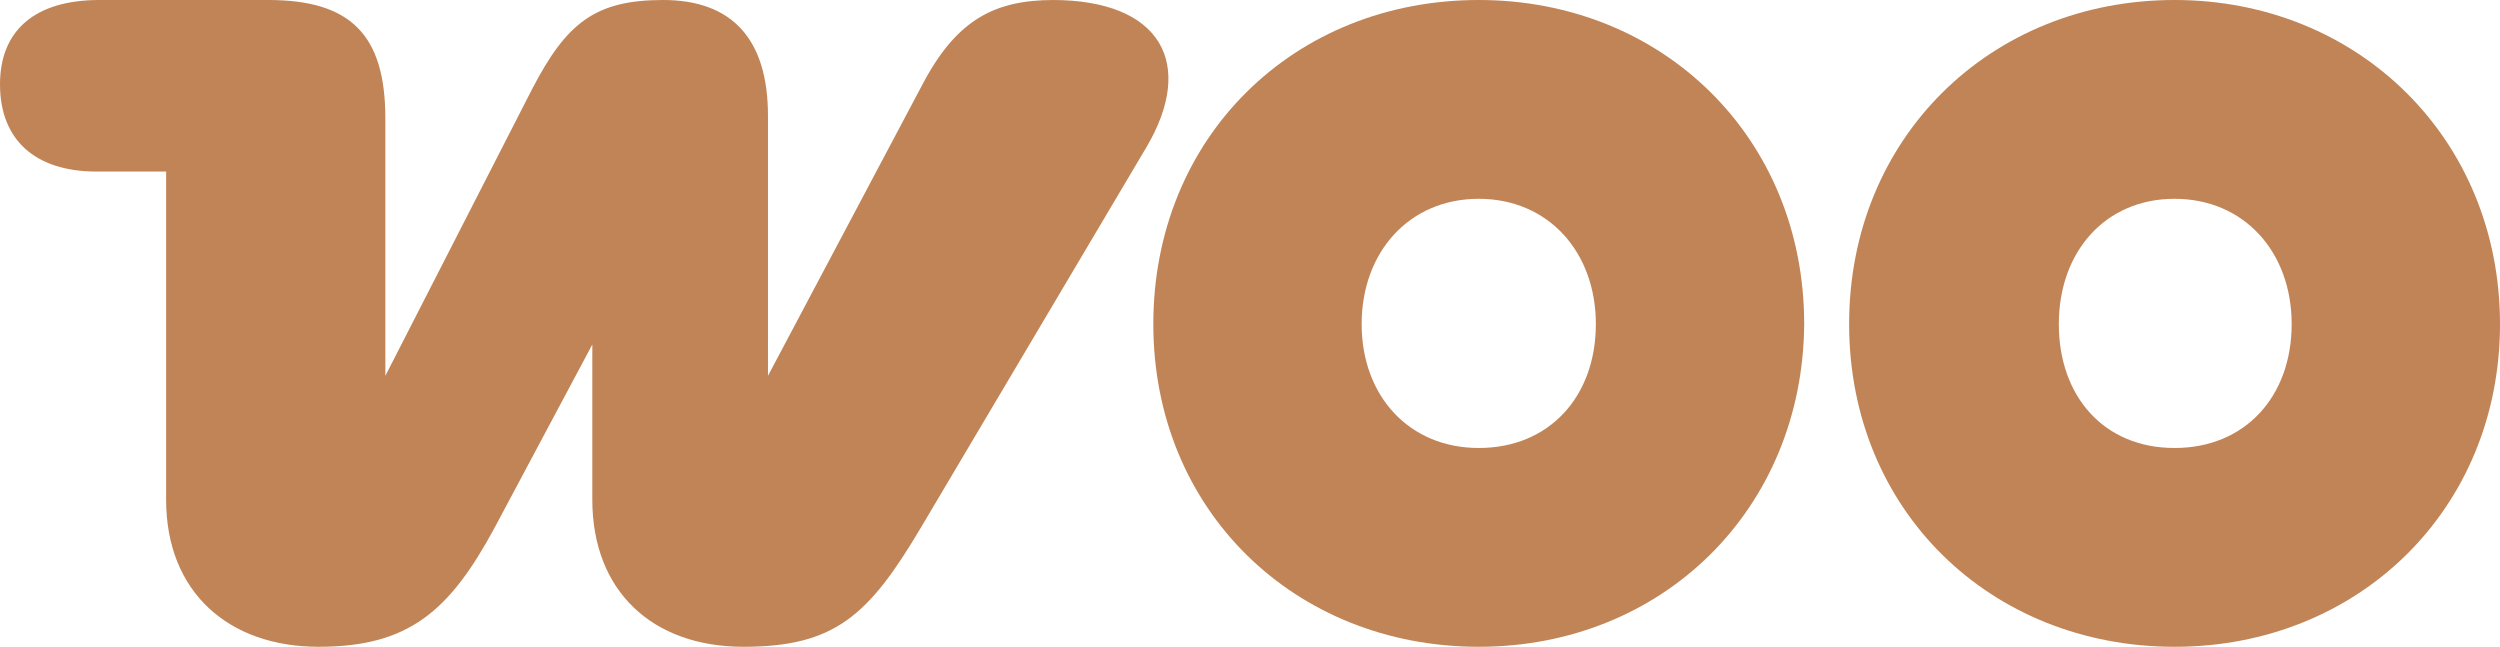
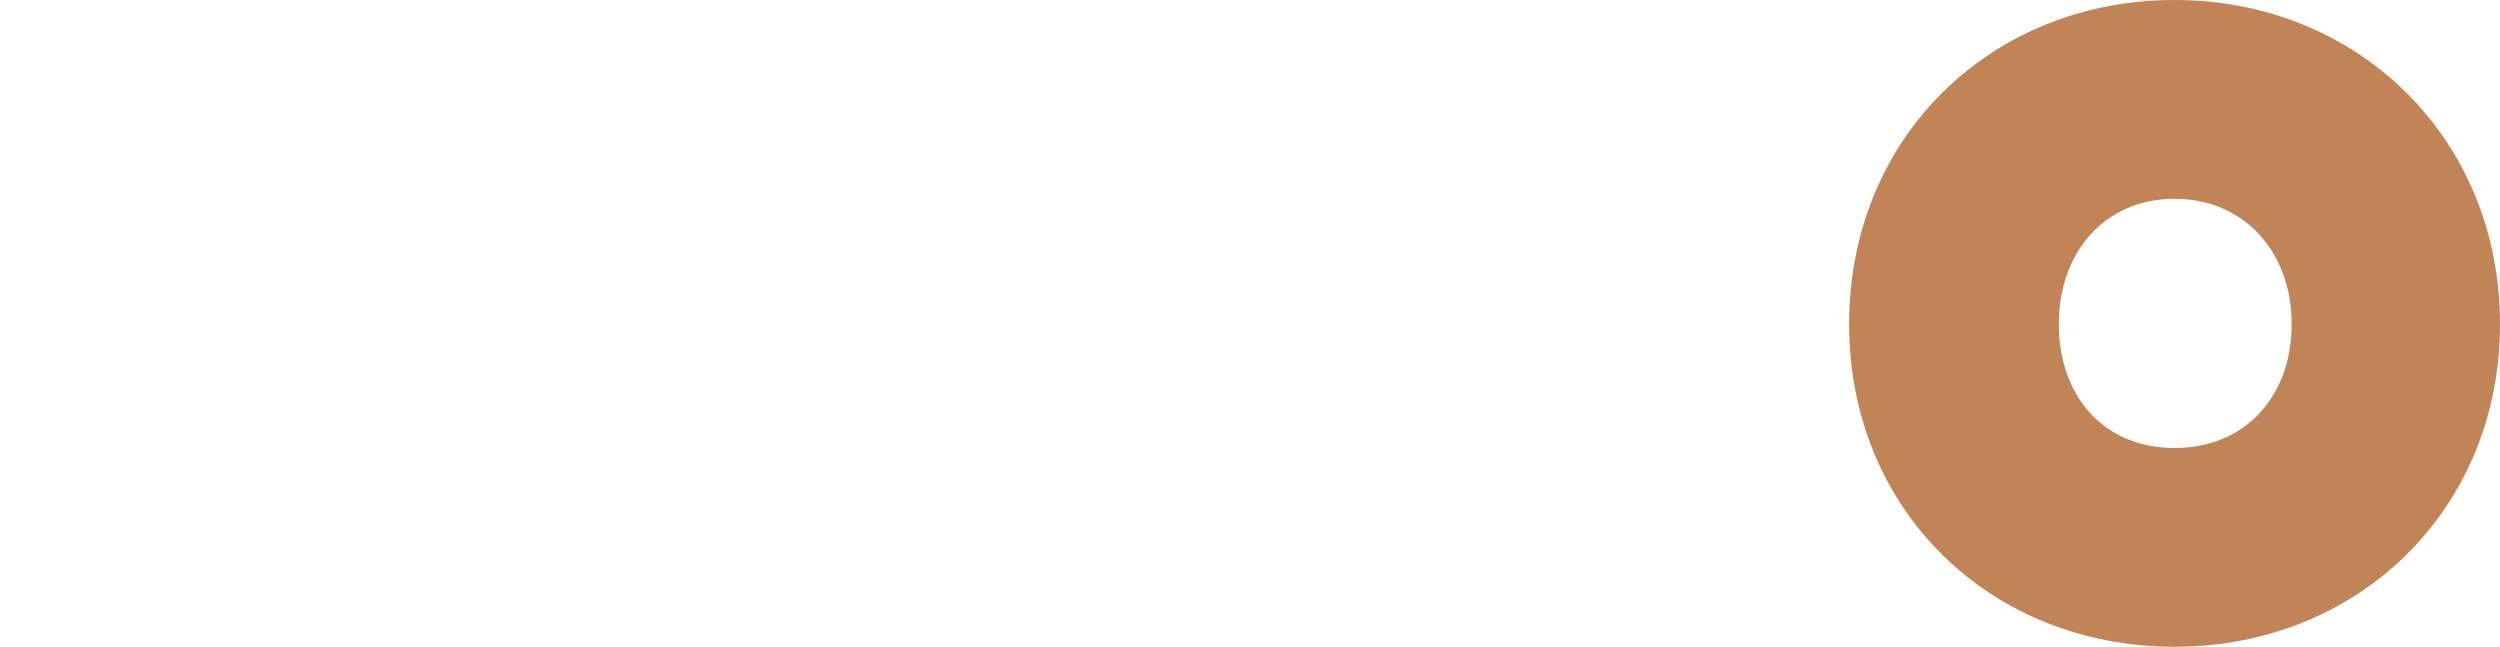
<svg xmlns="http://www.w3.org/2000/svg" id="Layer_1" viewBox="0 0 183.6 47.5">
  <defs>
    <style>      .st0 {        fill: #c18456;        fill-rule: evenodd;      }    </style>
  </defs>
-   <path class="st0" d="M77.4,0c-4.3,0-7.1,1.4-9.6,6.1l-11.4,21.5V8.5c0-5.7-2.7-8.5-7.7-8.5s-7.1,1.7-9.6,6.5l-10.8,21.1V8.7c0-6.1-2.5-8.7-8.6-8.7H7.3C2.6,0,0,2.2,0,6.2s2.5,6.4,7.1,6.4h5.1v24.1c0,6.8,4.6,10.8,11.2,10.8s9.6-2.6,12.9-8.7l7.2-13.5v11.4c0,6.7,4.4,10.8,11.1,10.8s9.2-2.3,13-8.7l16.6-28c3.6-6.1,1.1-10.8-6.9-10.8h0Z" />
-   <path class="st0" d="M108.6,0c-13.6,0-23.9,10.1-23.9,23.8s10.4,23.7,23.9,23.7,23.8-10.1,23.9-23.7c0-13.7-10.4-23.8-23.9-23.8ZM108.6,32.9c-5.1,0-8.6-3.8-8.6-9.1s3.5-9.2,8.6-9.2,8.6,3.9,8.6,9.2-3.4,9.1-8.6,9.1Z" />
  <path class="st0" d="M159.7,0c-13.5,0-23.9,10.1-23.9,23.8s10.4,23.7,23.9,23.7,23.9-10.1,23.9-23.7S173.2,0,159.7,0ZM159.7,32.9c-5.2,0-8.5-3.8-8.5-9.1s3.4-9.2,8.5-9.2,8.6,3.9,8.6,9.2-3.4,9.1-8.6,9.1Z" />
</svg>